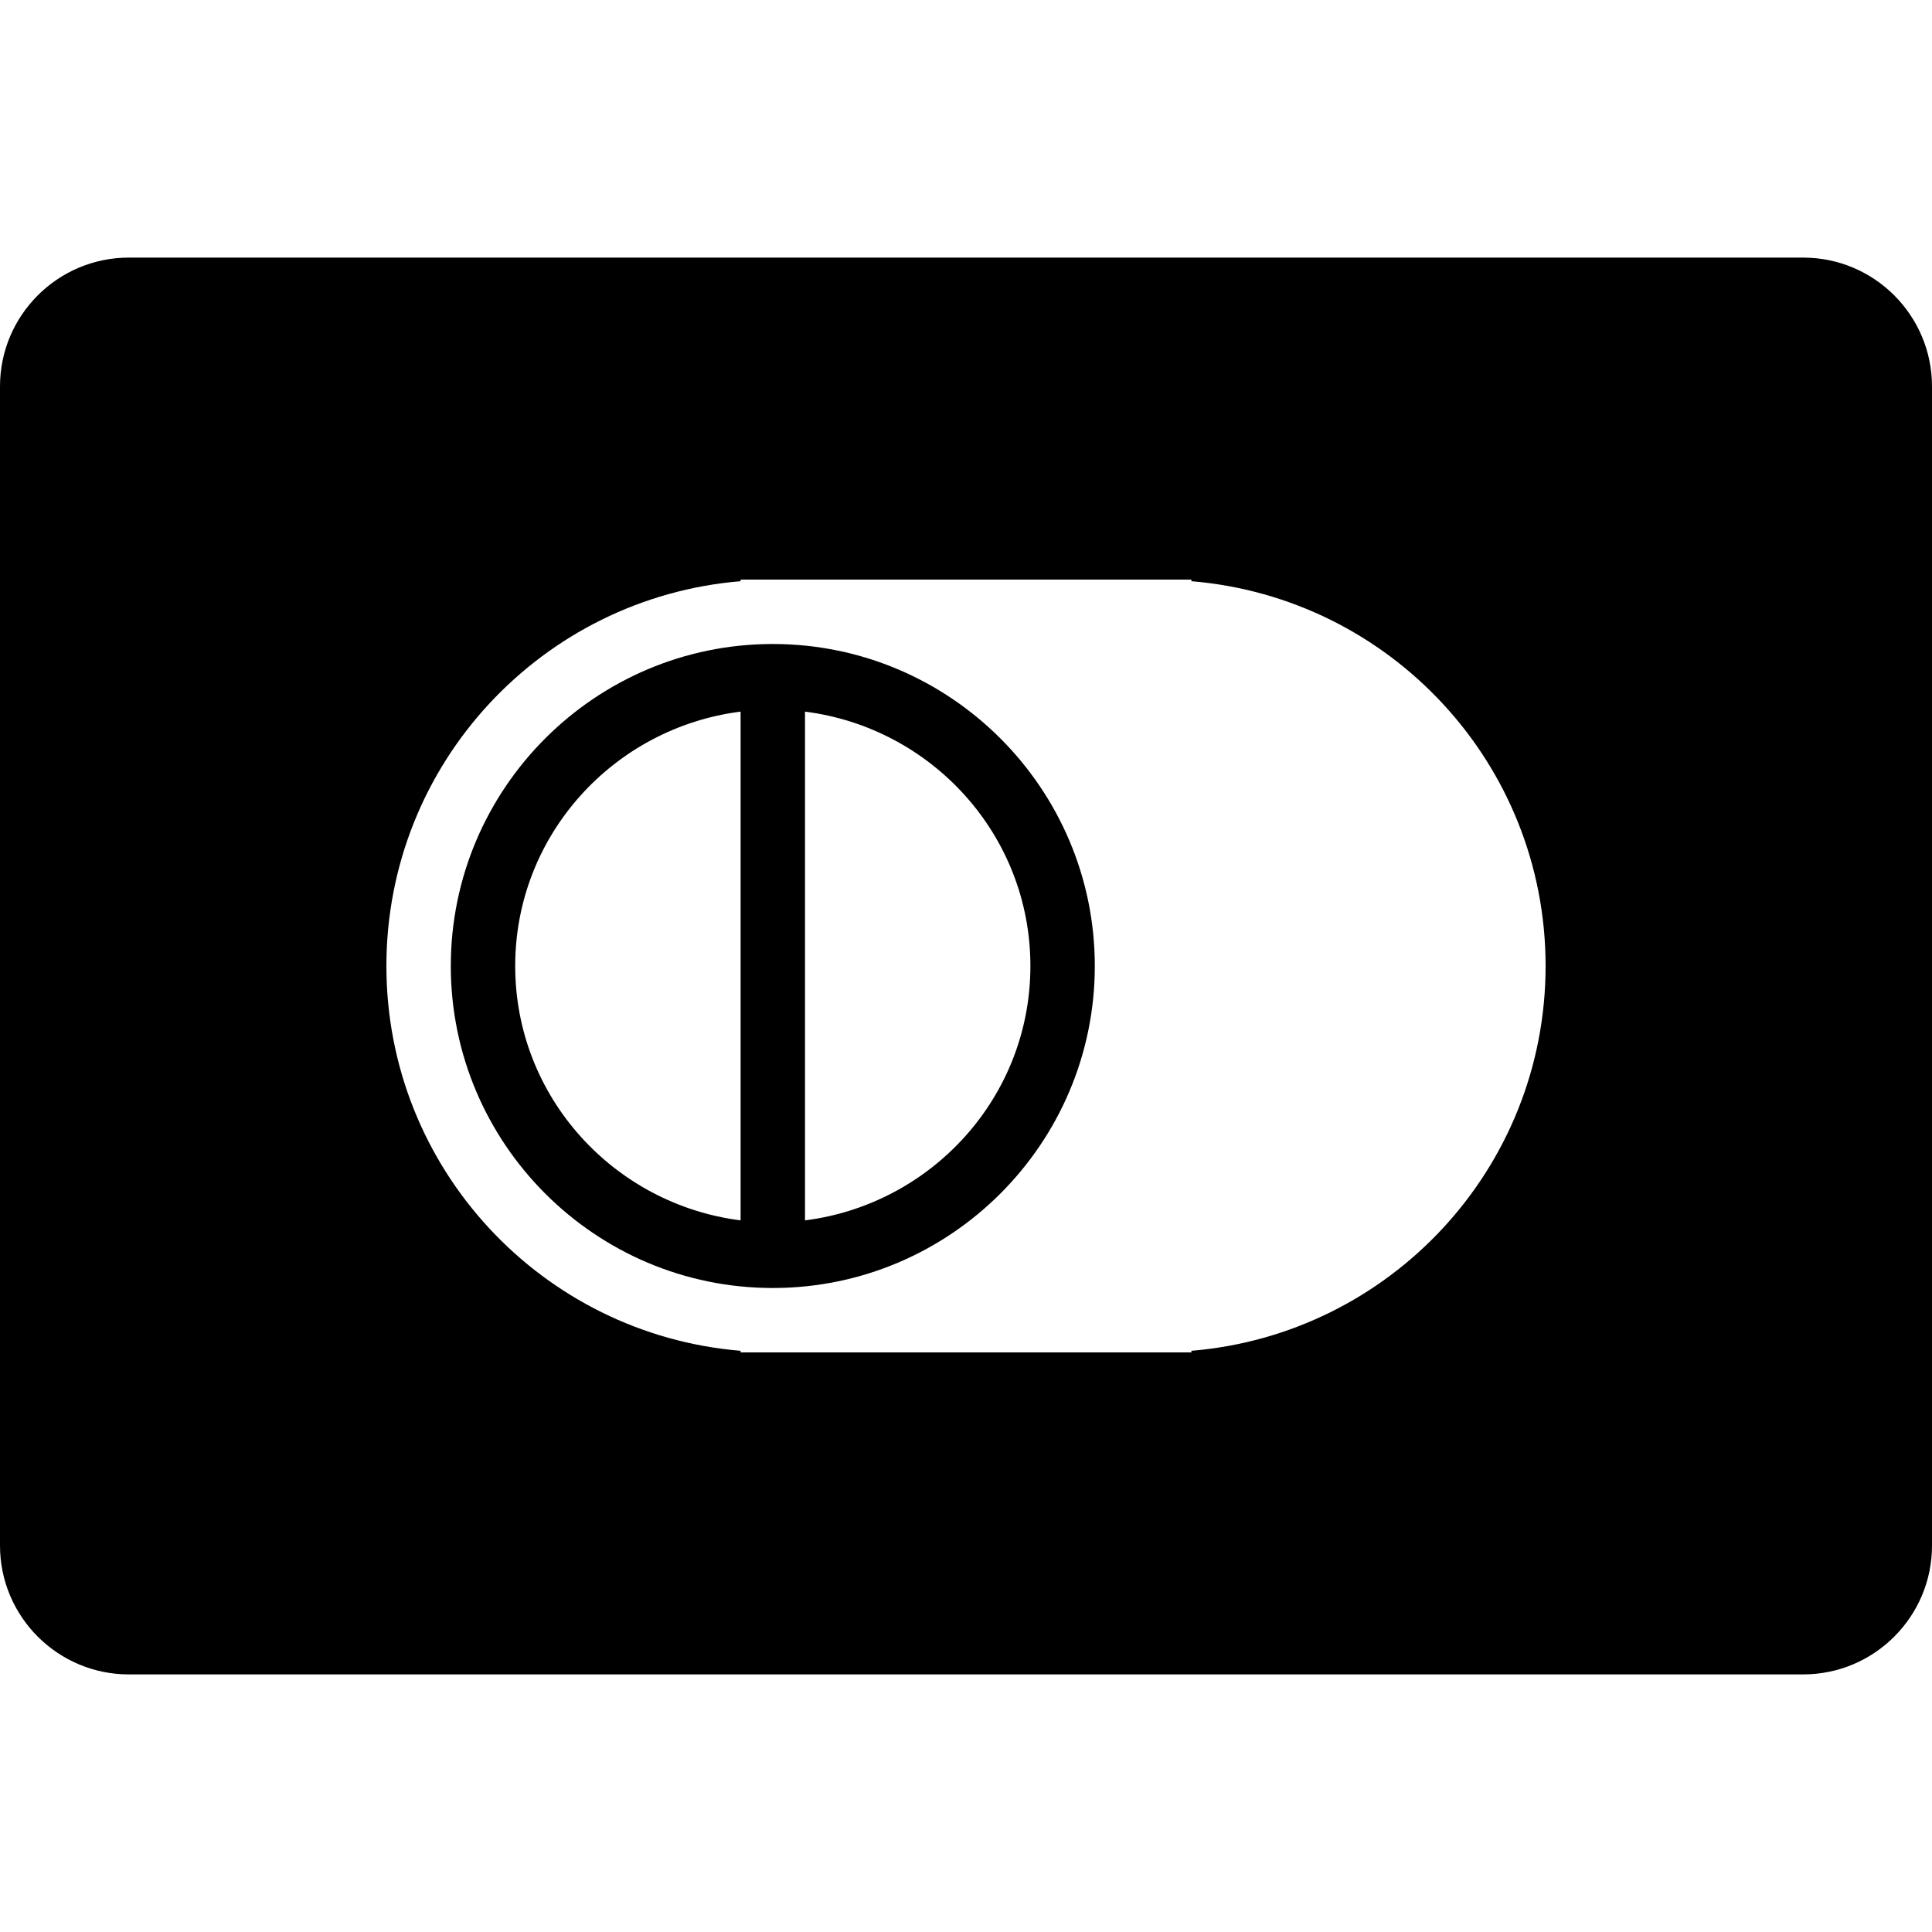
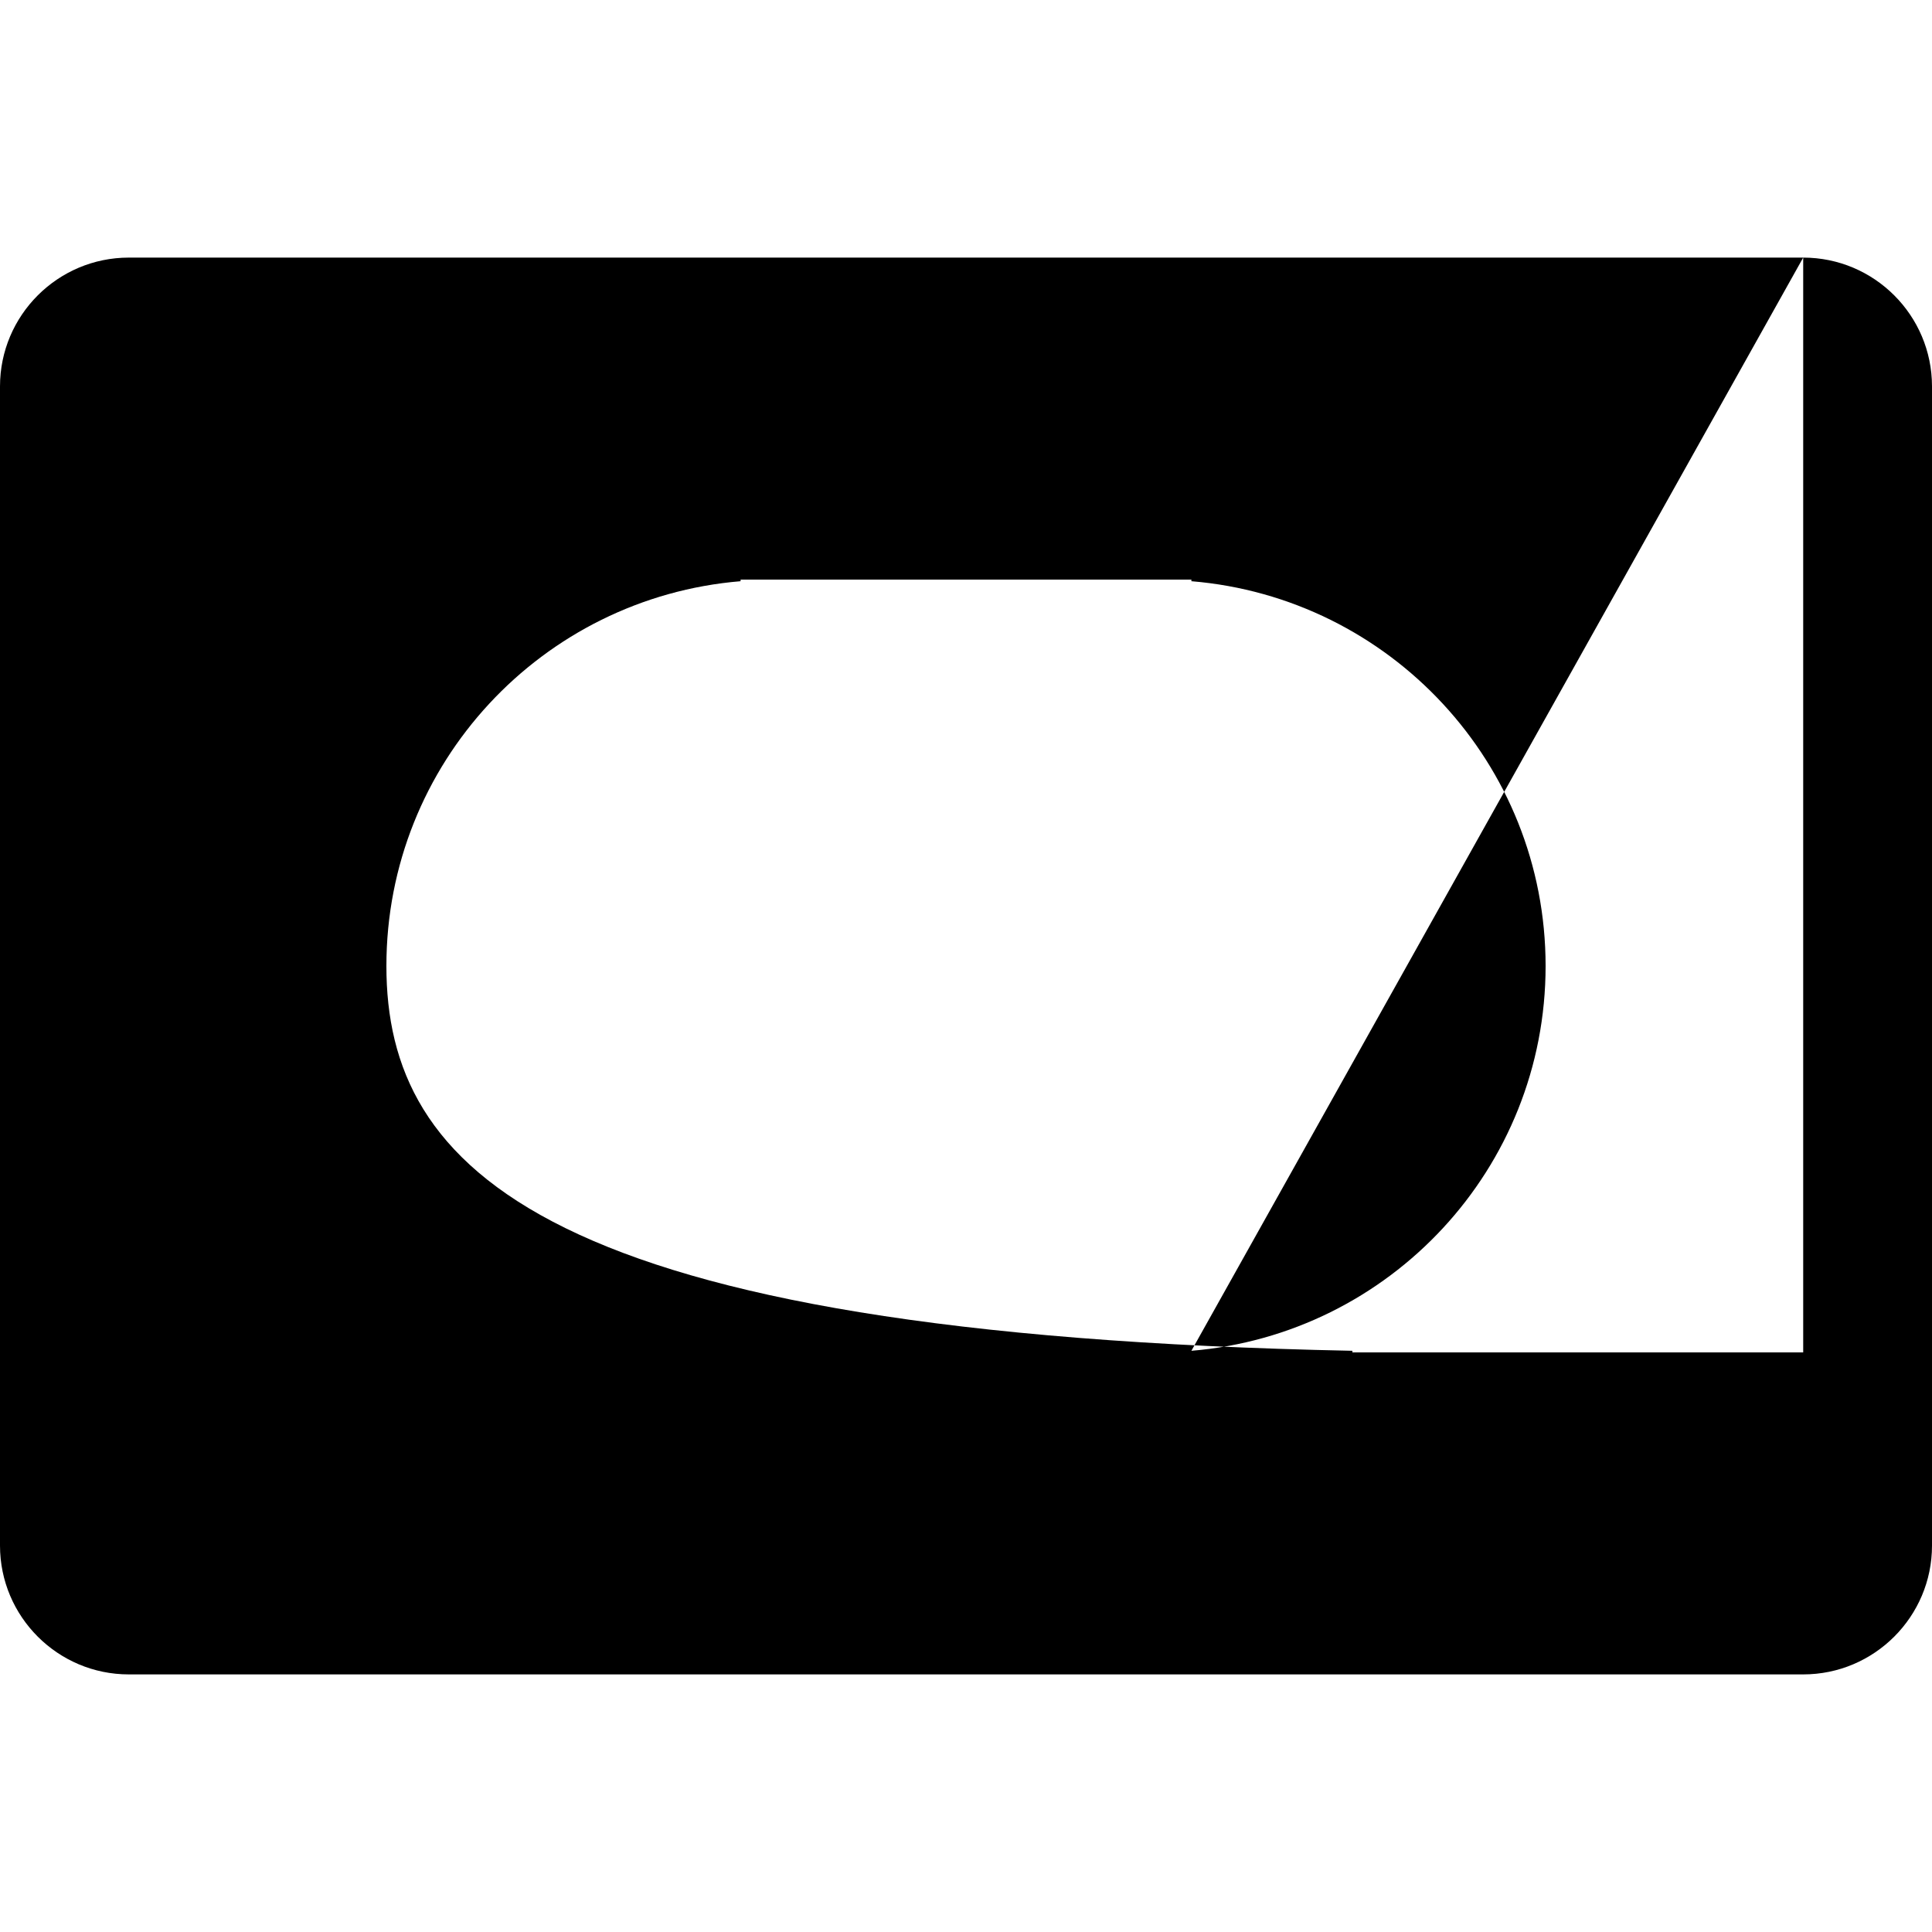
<svg xmlns="http://www.w3.org/2000/svg" version="1.1" id="Layer_1" x="0px" y="0px" viewBox="0 0 30 30" xml:space="preserve">
  <g fill="#000000">
-     <path d="M28 4H2C.897 4 0 4.897 0 6v18c0 1.103.897 2 2 2h26c1.103 0 2-.897 2-2V6c0-1.103-.897-2-2-2zm-9.5 16.975V21h-7v-.025C8.42 20.72 6 18.145 6 15s2.42-5.72 5.5-5.975V9h7v.025C21.58 9.28 24 11.855 24 15s-2.42 5.72-5.5 5.975z" />
-     <path d="M12 10c-2.757 0-5 2.243-5 5s2.243 5 5 5 5-2.243 5-5-2.243-5-5-5zm-4 5c0-2.034 1.532-3.7 3.5-3.95v7.9C9.532 18.7 8 17.033 8 15zm4.5 3.95v-7.9c1.968.25 3.5 1.916 3.5 3.95s-1.532 3.7-3.5 3.95z" />
+     <path d="M28 4H2C.897 4 0 4.897 0 6v18c0 1.103.897 2 2 2h26c1.103 0 2-.897 2-2V6c0-1.103-.897-2-2-2zV21h-7v-.025C8.42 20.72 6 18.145 6 15s2.42-5.72 5.5-5.975V9h7v.025C21.58 9.28 24 11.855 24 15s-2.42 5.72-5.5 5.975z" />
  </g>
</svg>